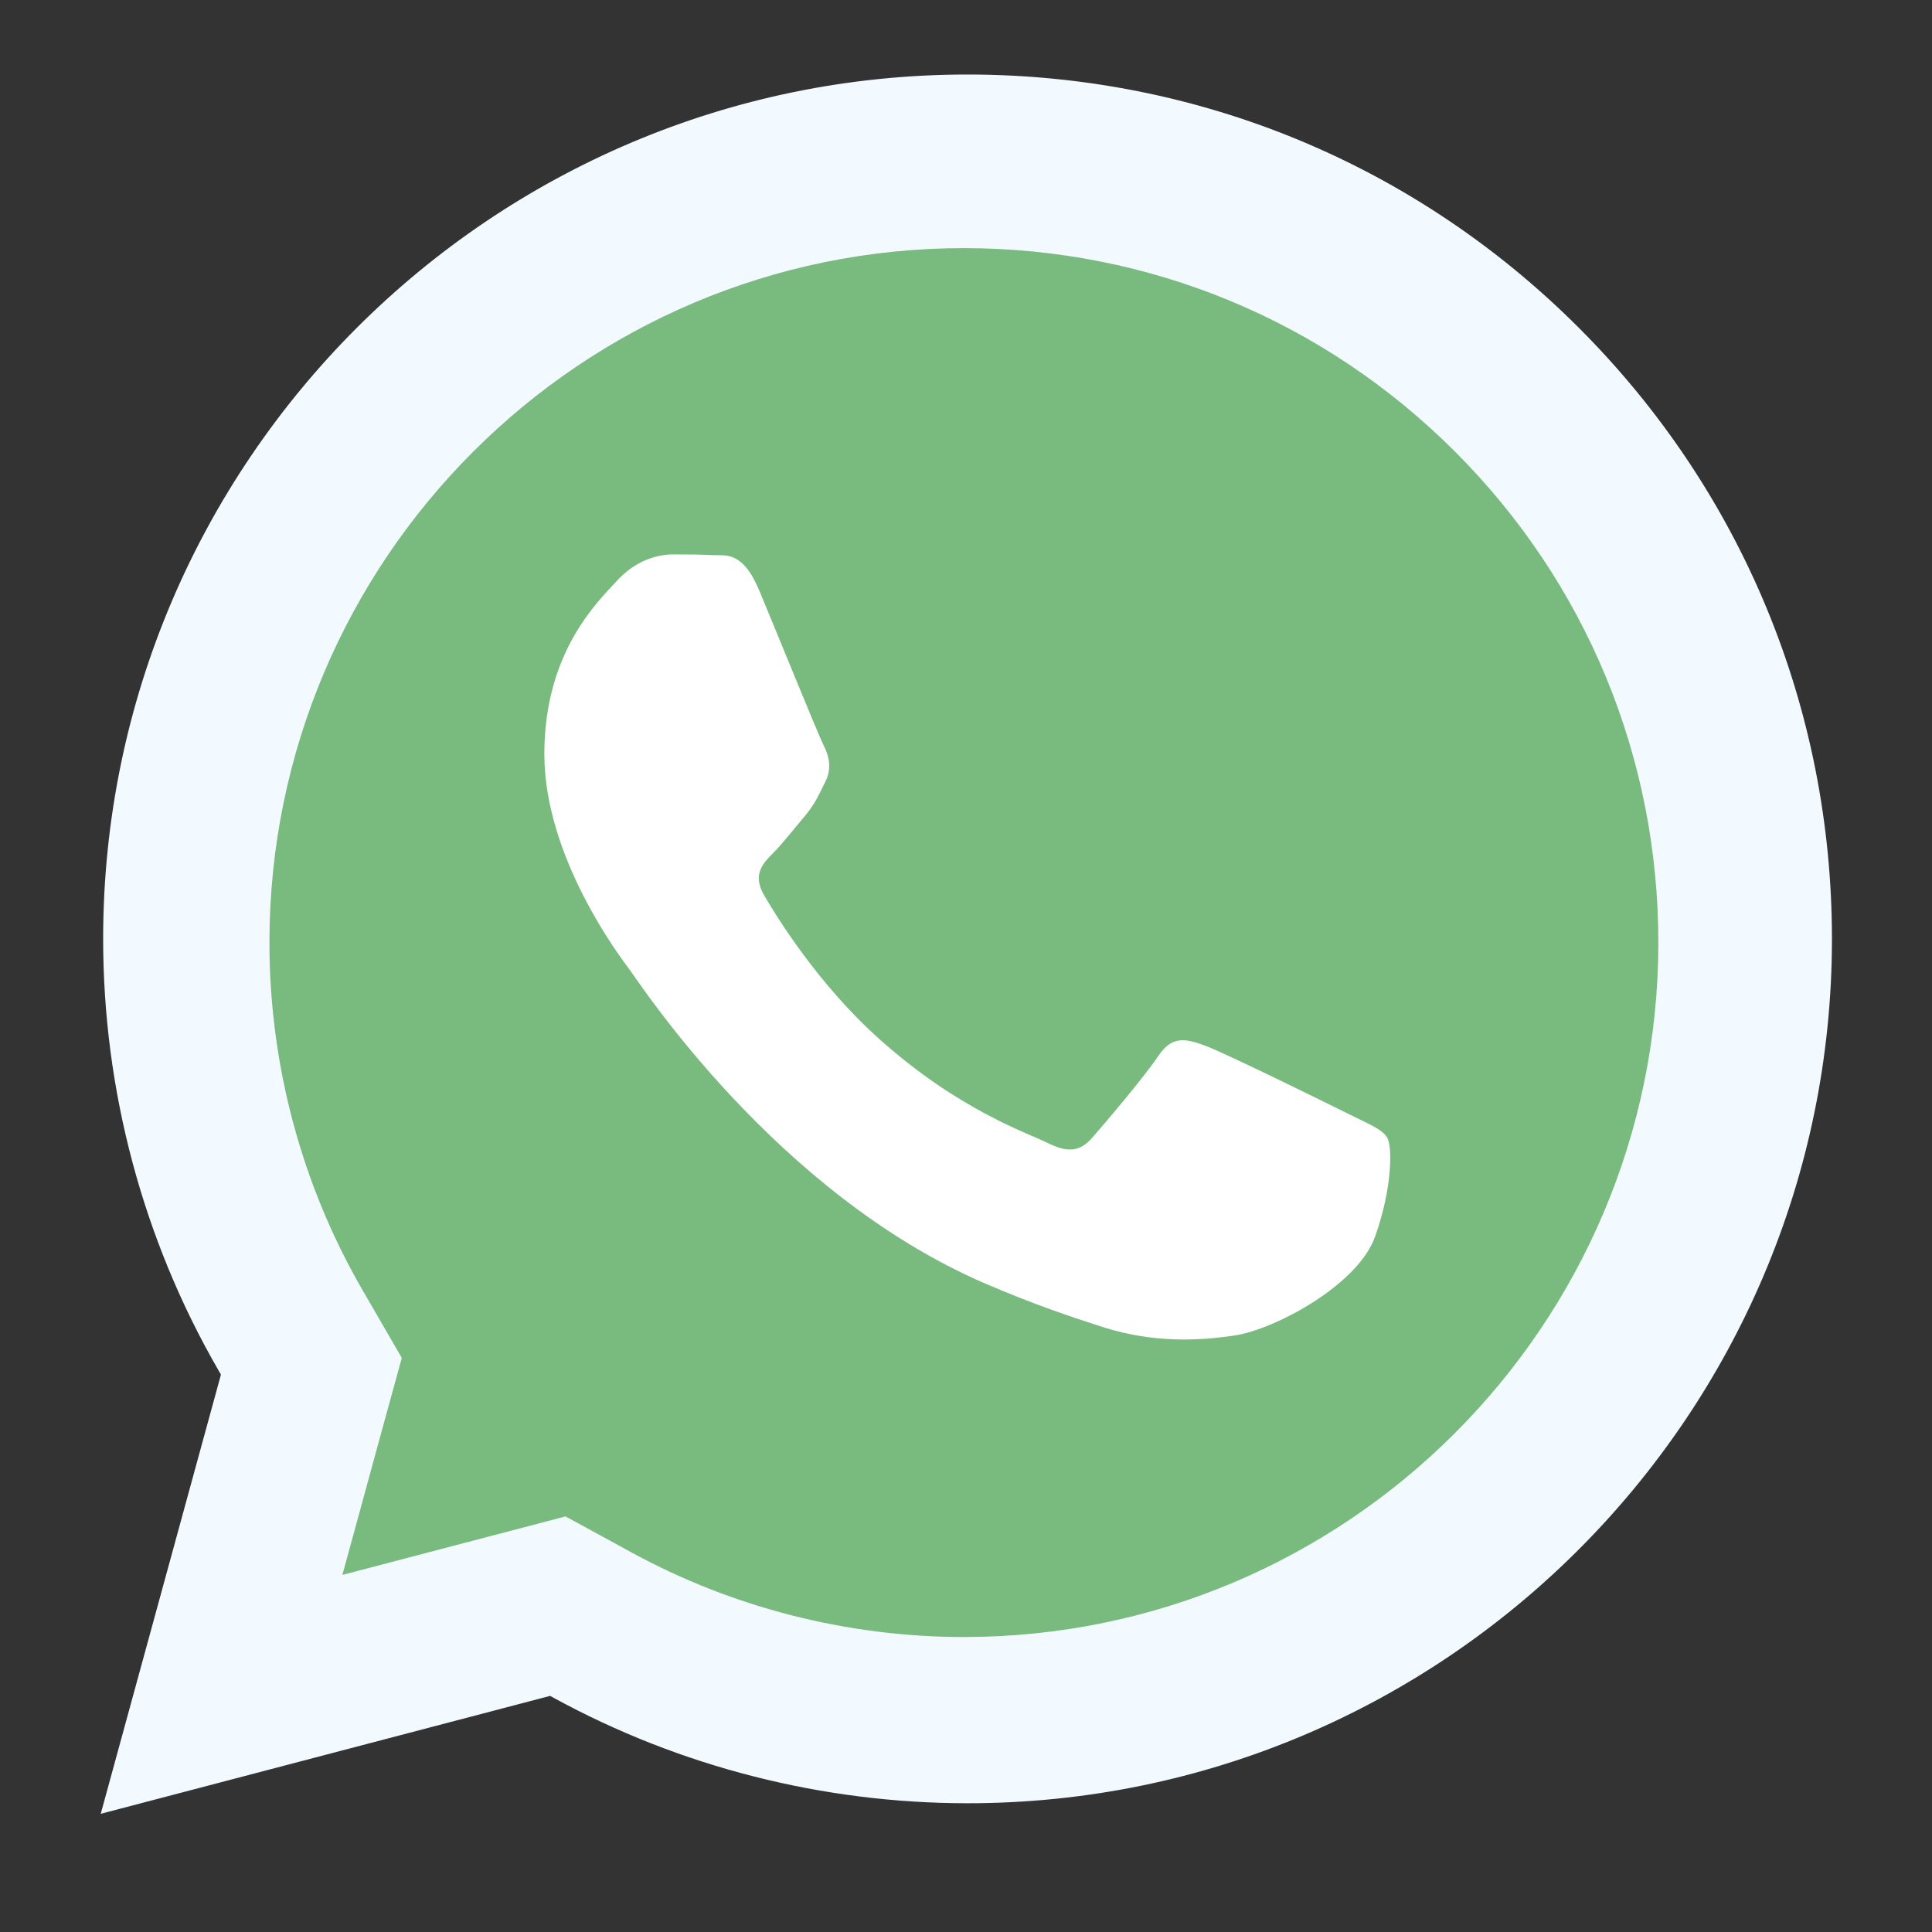
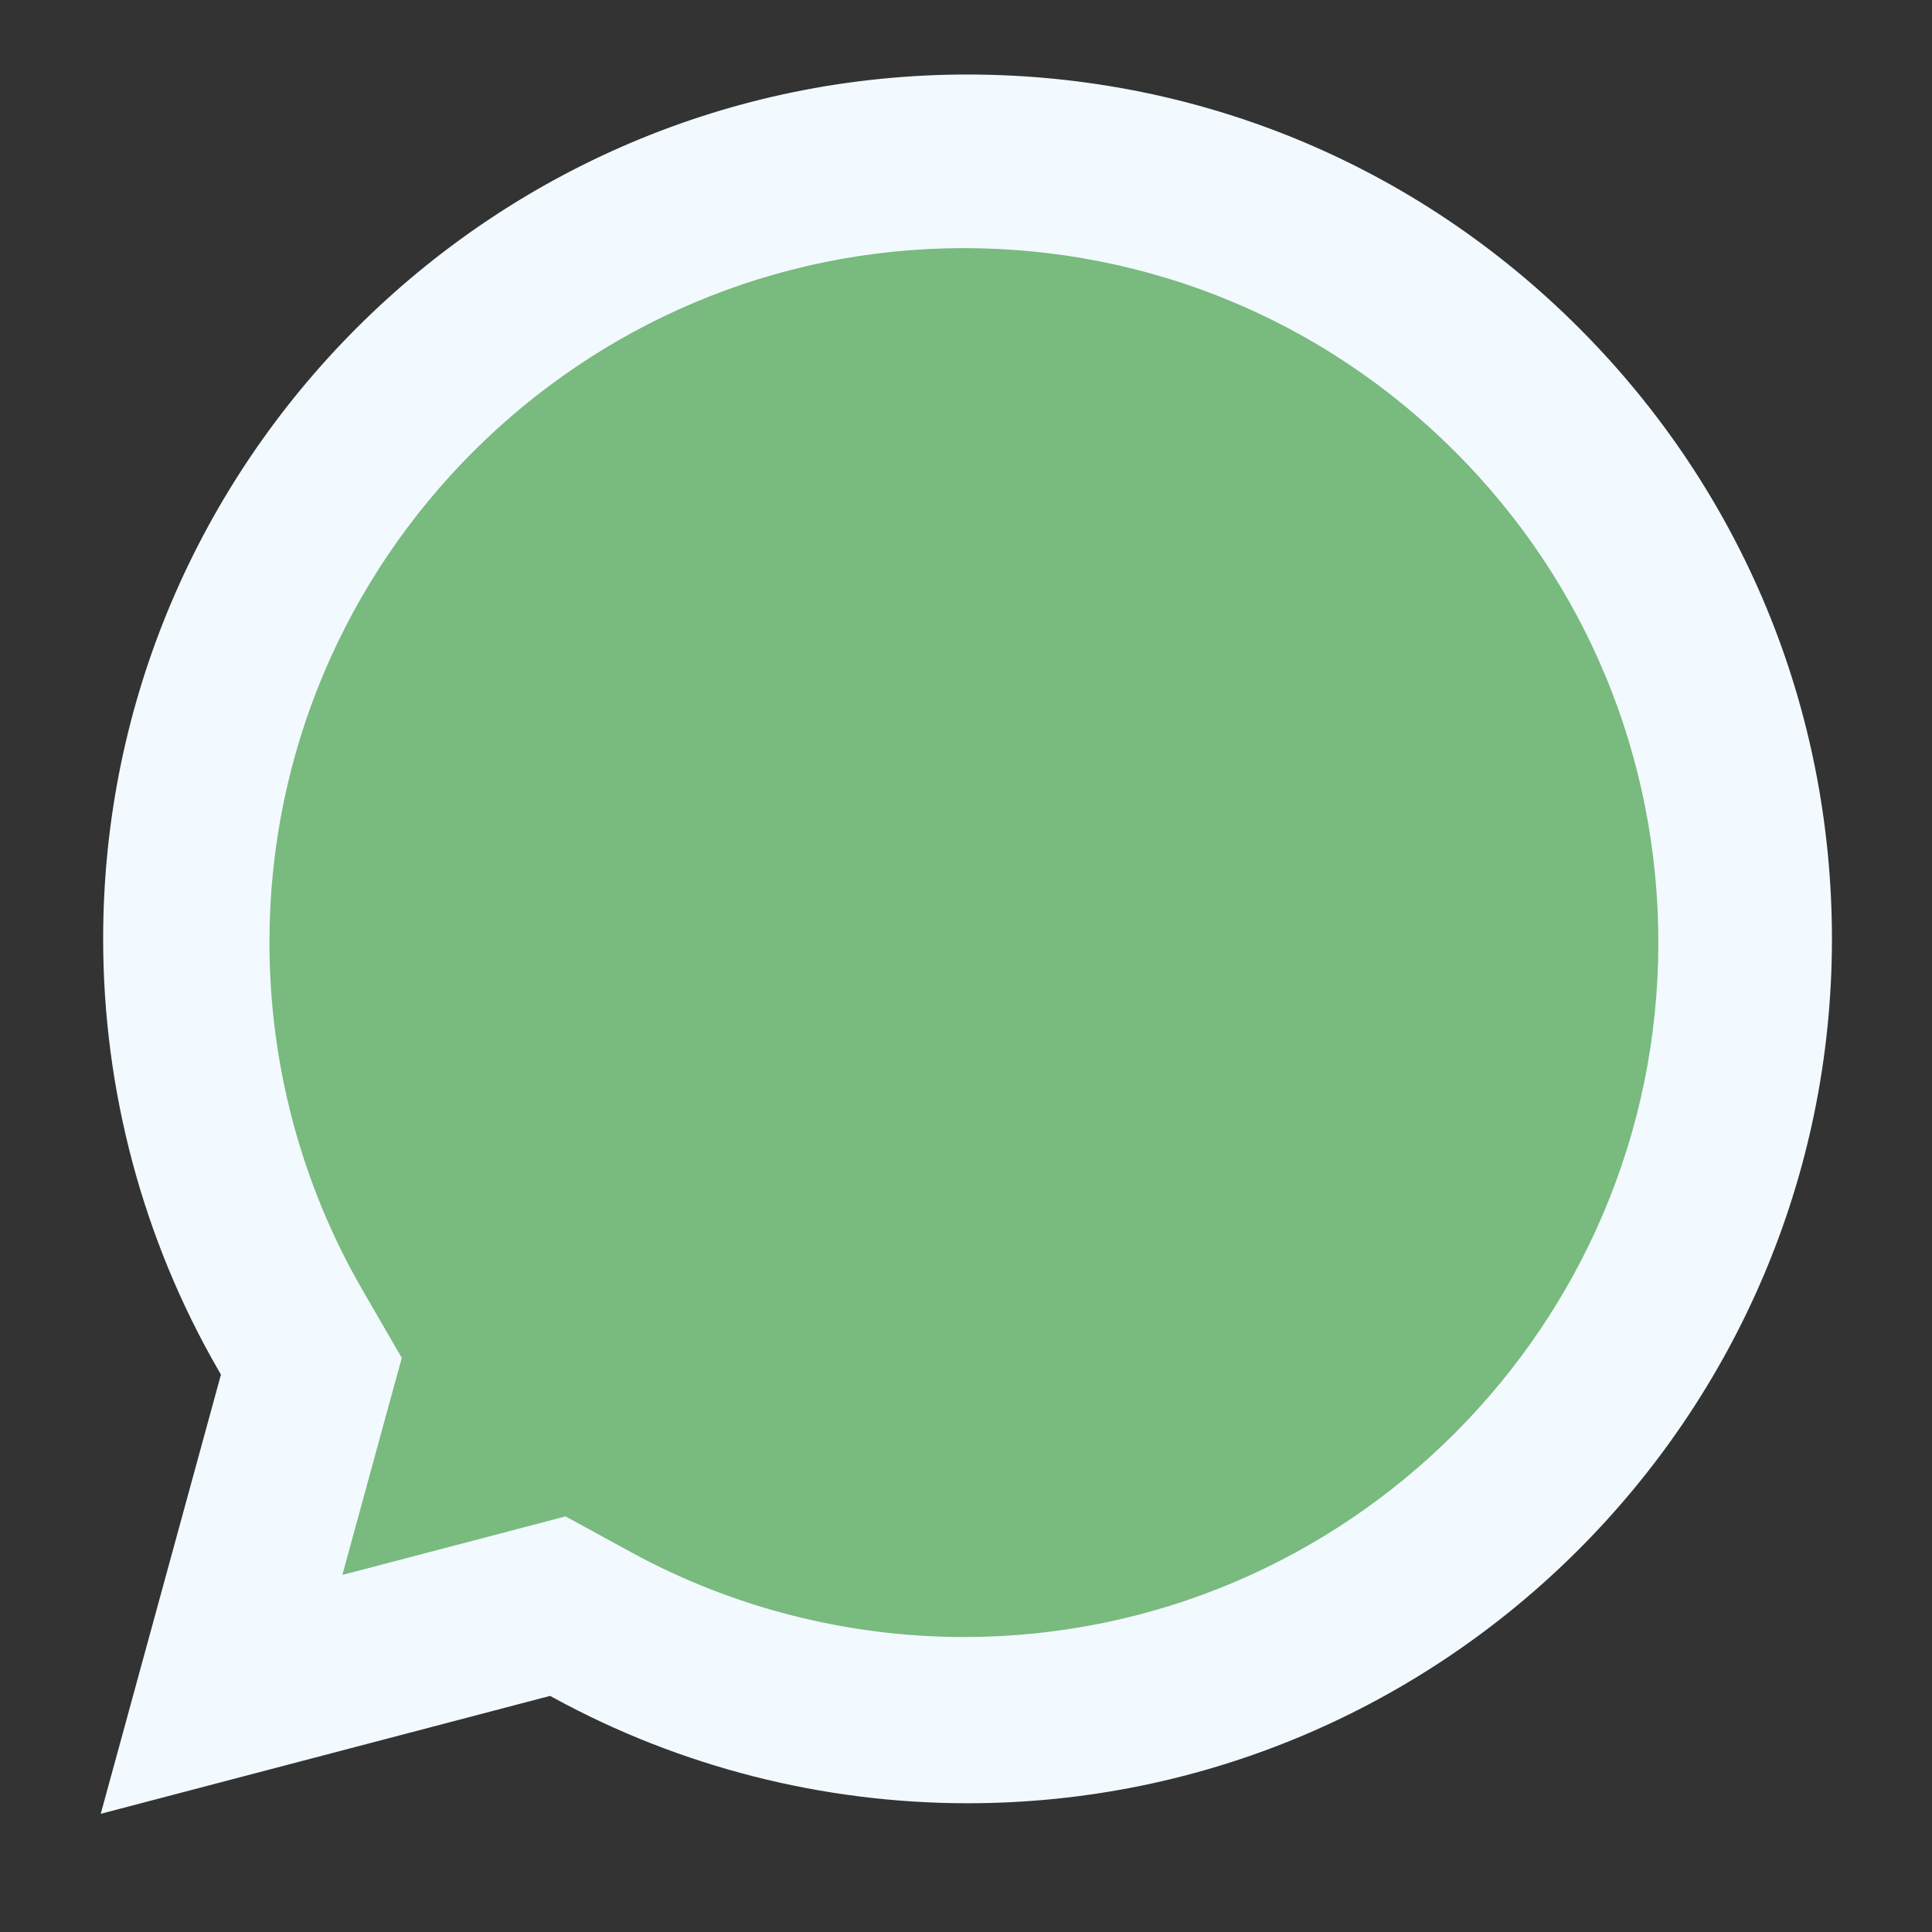
<svg xmlns="http://www.w3.org/2000/svg" width="28" height="28" viewBox="0 0 28 28" fill="none">
  <rect x="0" y="0" width="28" height="28" fill="#333333" stroke="none" />
  <path d="M3.202 19.922L3.167 19.861C2.072 17.966 1.494 15.801 1.495 13.601C1.498 6.697 7.118 1.08 14.022 1.08C17.371 1.081 20.518 2.385 22.883 4.752C25.248 7.118 26.55 10.265 26.55 13.612C26.547 20.517 20.927 26.134 14.023 26.134C11.927 26.134 9.857 25.607 8.031 24.61L7.973 24.578L1.46 26.287L3.202 19.922Z" fill="#F2FAFF" />
  <path d="M13.966 23.725C12.286 23.724 10.623 23.301 9.158 22.502L8.196 21.977L7.136 22.255L4.962 22.825L5.518 20.791L5.823 19.68L5.246 18.683C4.368 17.162 3.904 15.423 3.905 13.656C3.907 8.109 8.422 3.597 13.968 3.596C16.66 3.597 19.188 4.645 21.088 6.546C22.988 8.447 24.034 10.976 24.034 13.664C24.031 19.212 19.517 23.725 13.966 23.725Z" fill="#79BA7E" />
-   <path d="M19.525 16.135C19.223 15.984 17.74 15.254 17.464 15.154C17.188 15.053 16.987 15.003 16.786 15.305C16.585 15.607 16.007 16.286 15.831 16.487C15.655 16.688 15.48 16.713 15.178 16.562C14.876 16.412 13.904 16.093 12.752 15.066C11.855 14.266 11.25 13.278 11.075 12.976C10.899 12.675 11.055 12.512 11.207 12.361C11.342 12.226 11.509 12.009 11.659 11.833C11.81 11.657 11.86 11.531 11.961 11.33C12.062 11.129 12.012 10.952 11.936 10.801C11.86 10.651 11.257 9.166 11.006 8.563C10.761 7.975 10.512 8.054 10.327 8.045C10.151 8.036 9.95 8.035 9.749 8.035C9.548 8.035 9.221 8.111 8.945 8.413C8.669 8.715 7.889 9.444 7.889 10.928C7.889 12.412 8.97 13.847 9.121 14.048C9.272 14.249 11.247 17.294 14.274 18.6C14.993 18.91 15.556 19.096 15.993 19.236C16.716 19.465 17.373 19.433 17.893 19.355C18.473 19.268 19.679 18.626 19.929 17.921C20.18 17.217 20.18 16.613 20.105 16.488C20.028 16.361 19.827 16.286 19.525 16.135Z" fill="white" />
</svg>